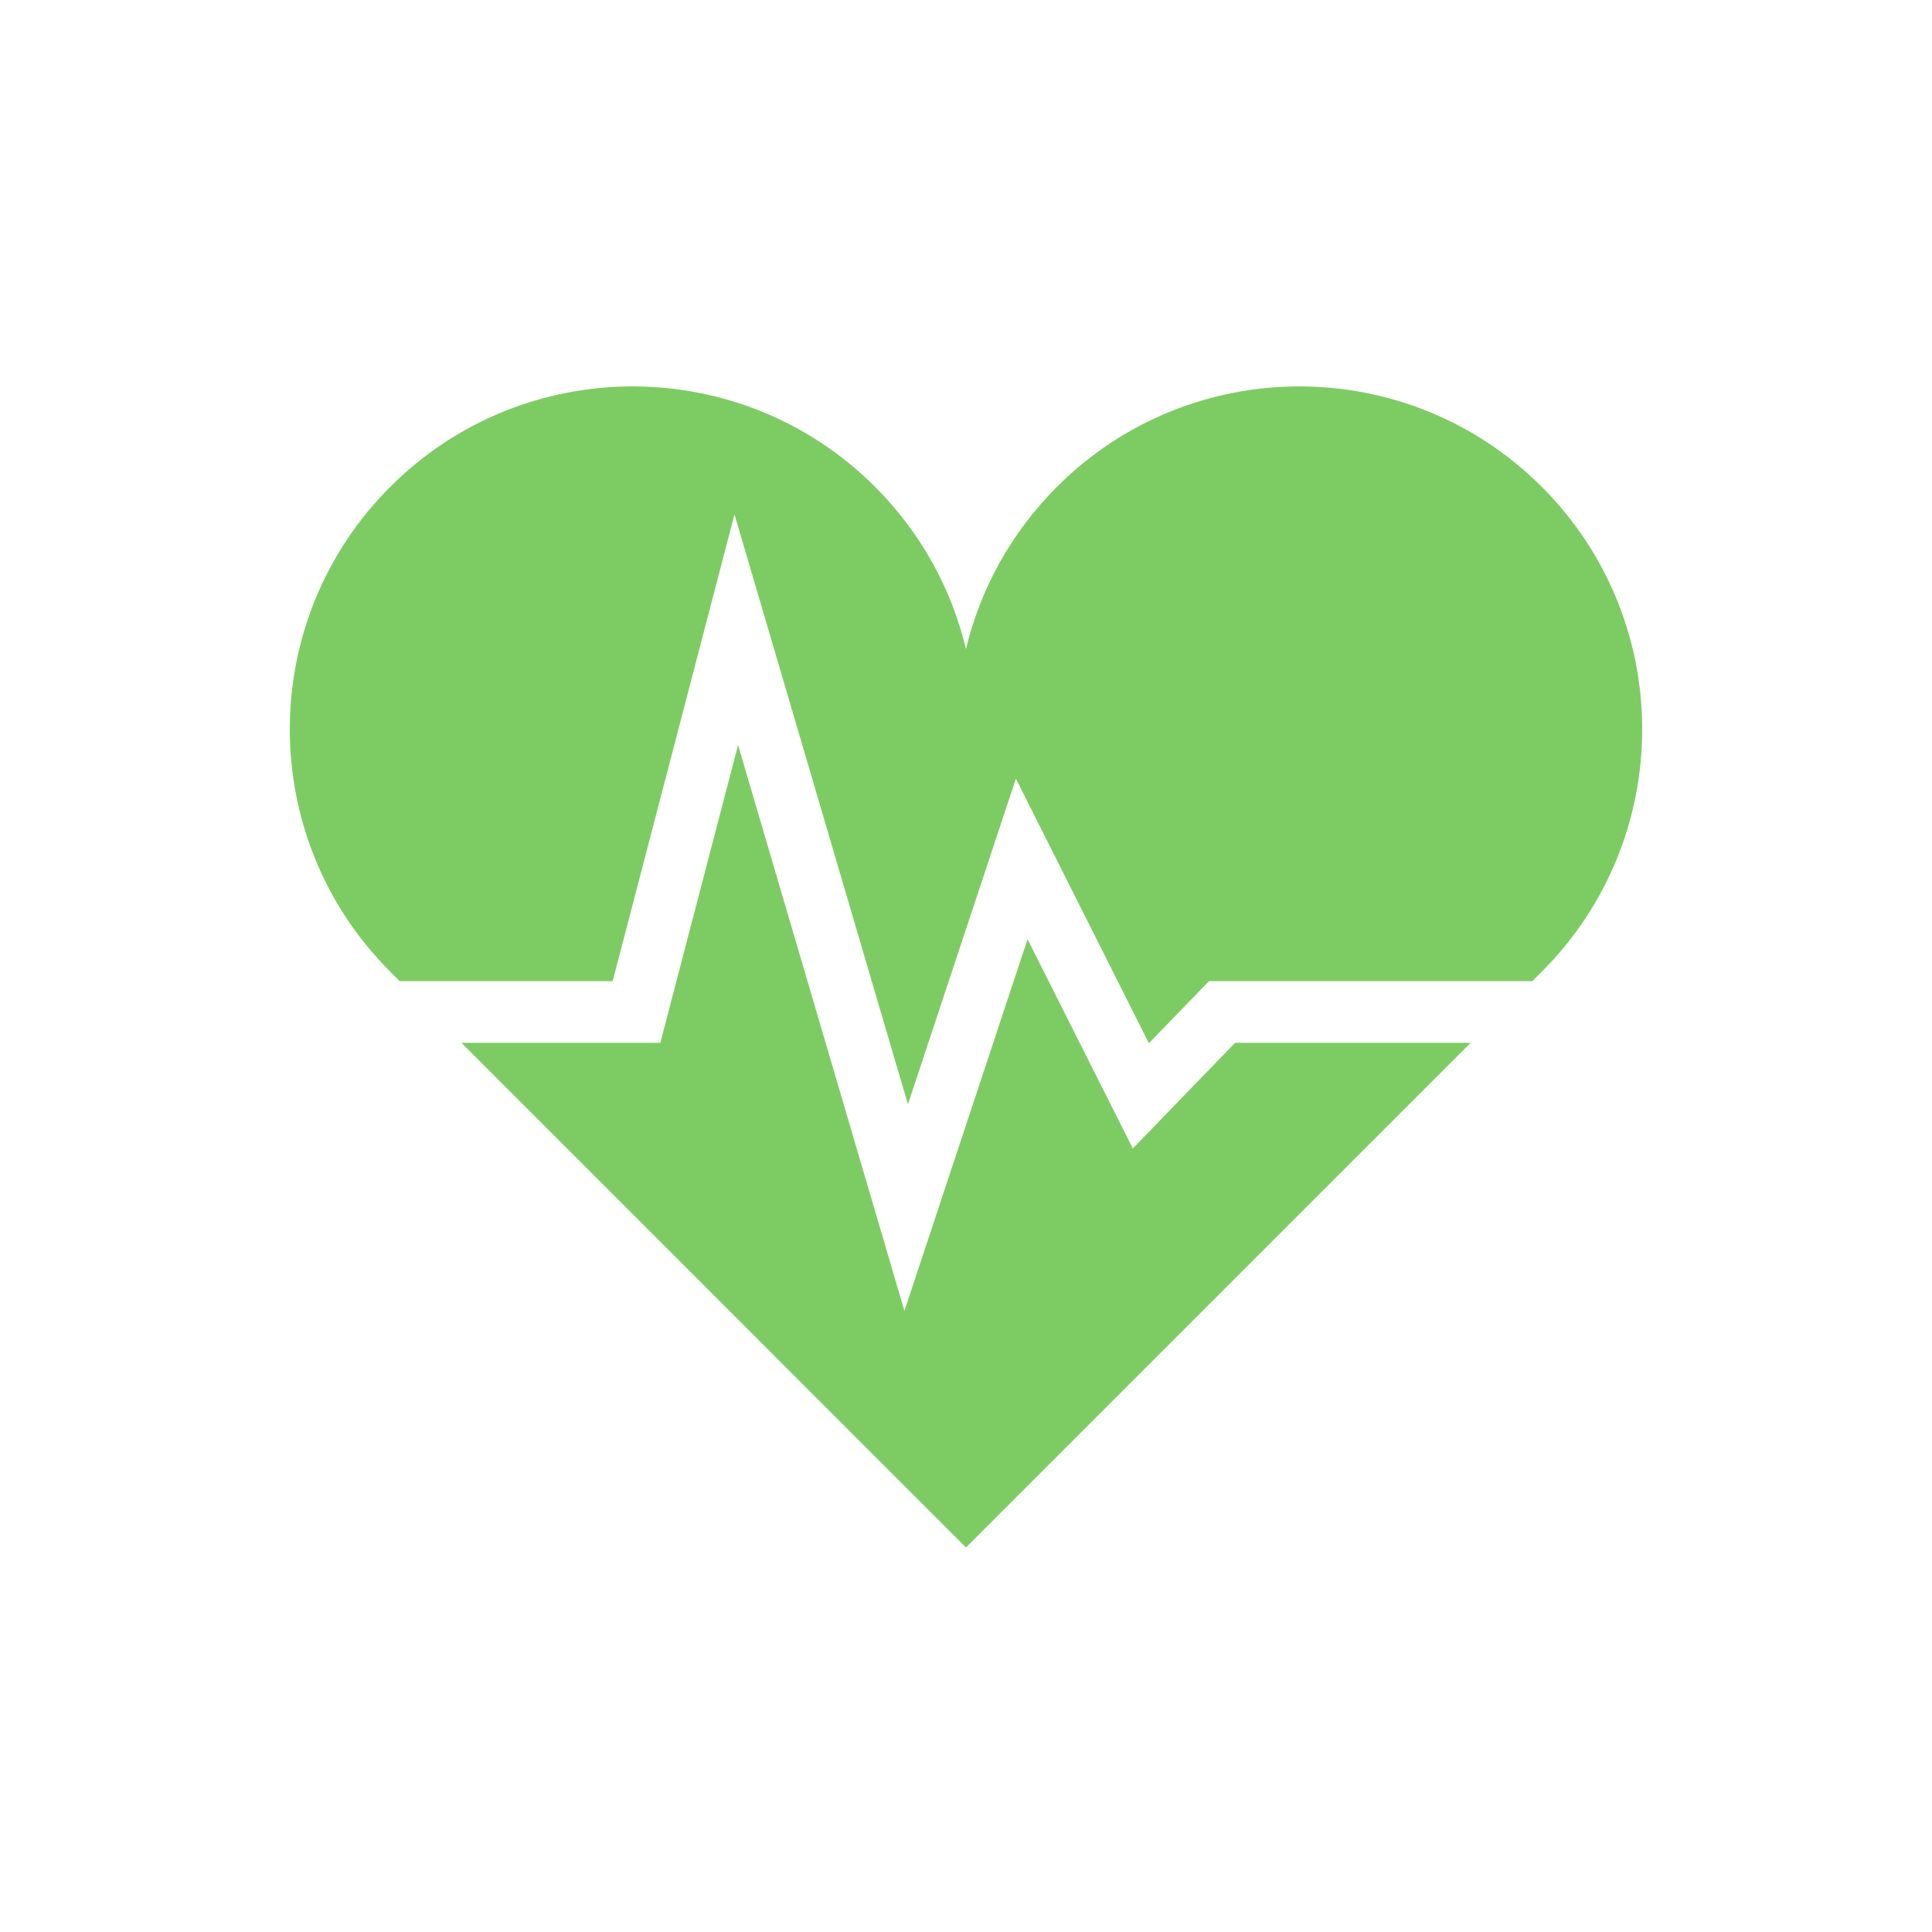
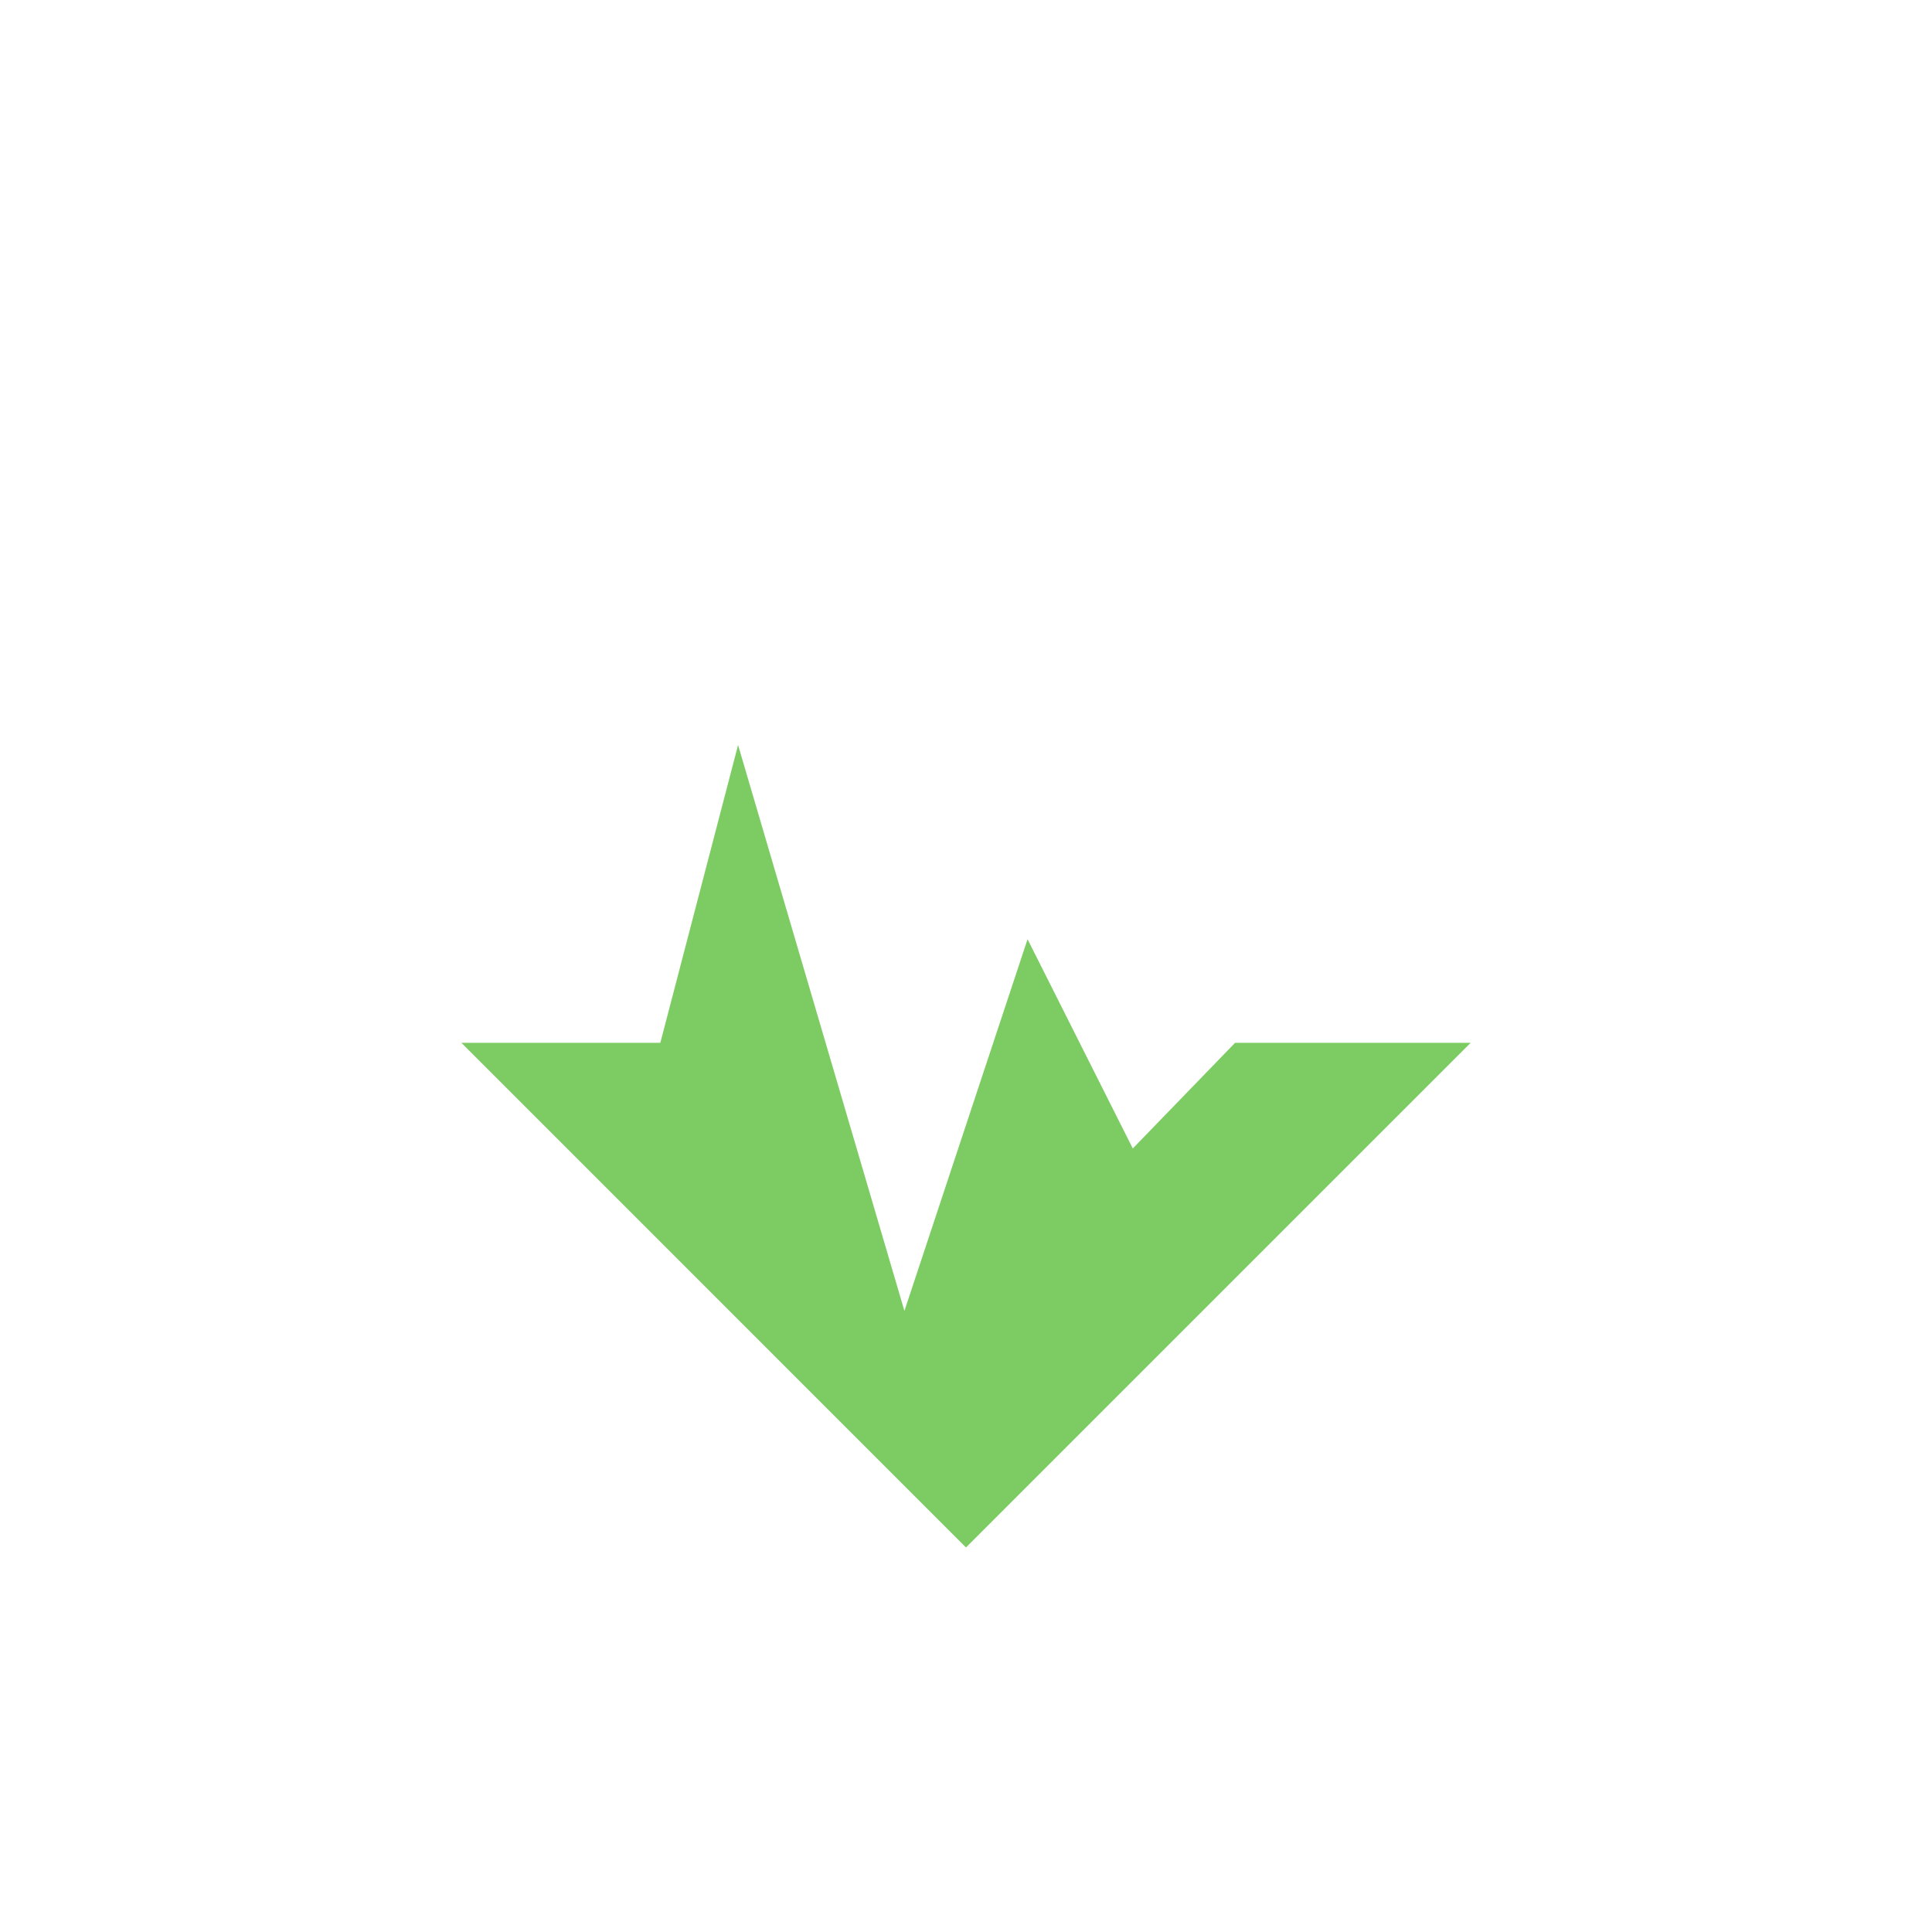
<svg xmlns="http://www.w3.org/2000/svg" width="80" height="80" viewBox="0 0 80 80" fill="none">
  <mask id="mask0_6689_47574" style="mask-type:alpha" maskUnits="userSpaceOnUse" x="0" y="0" width="80" height="80">
    <rect width="80" height="80" fill="#D9D9D9" />
  </mask>
  <g mask="url(#mask0_6689_47574)">
-     <path d="M46.907 47.556L42.549 38.892L37.45 54.281L30.562 30.848L27.343 43.18H19.105L39.999 64.077L60.897 43.18H51.142L46.907 47.556Z" fill="#7DCC63" />
-     <path d="M63.842 20.159C58.298 14.614 49.309 14.614 43.765 20.159C41.844 22.08 40.59 24.413 39.998 26.874C39.41 24.413 38.156 22.08 36.235 20.159C30.691 14.614 21.702 14.614 16.158 20.159C10.614 25.701 10.614 34.692 16.158 40.235L16.551 40.628H25.369L30.414 21.301L37.596 45.727L42.066 32.243L47.573 43.198L50.061 40.628H63.449L63.842 40.235C69.386 34.692 69.386 25.701 63.842 20.159Z" fill="#7DCC63" />
+     <path d="M46.907 47.556L42.549 38.892L37.45 54.281L30.562 30.848L27.343 43.18H19.105L39.999 64.077L60.897 43.18H51.142L46.907 47.556" fill="#7DCC63" />
  </g>
</svg>